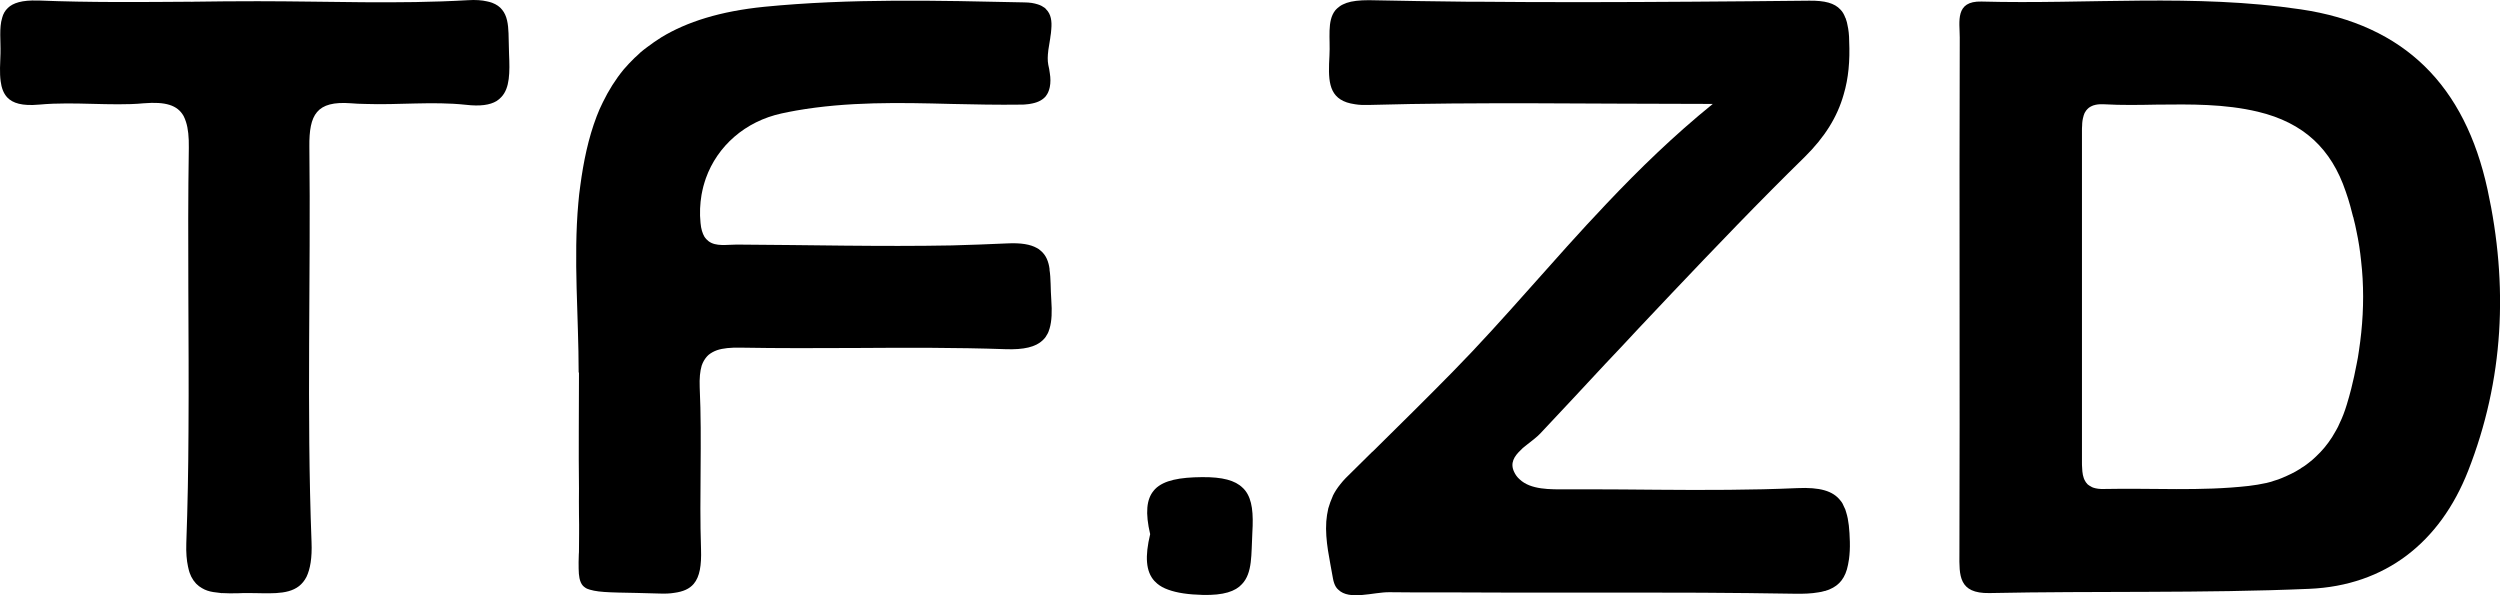
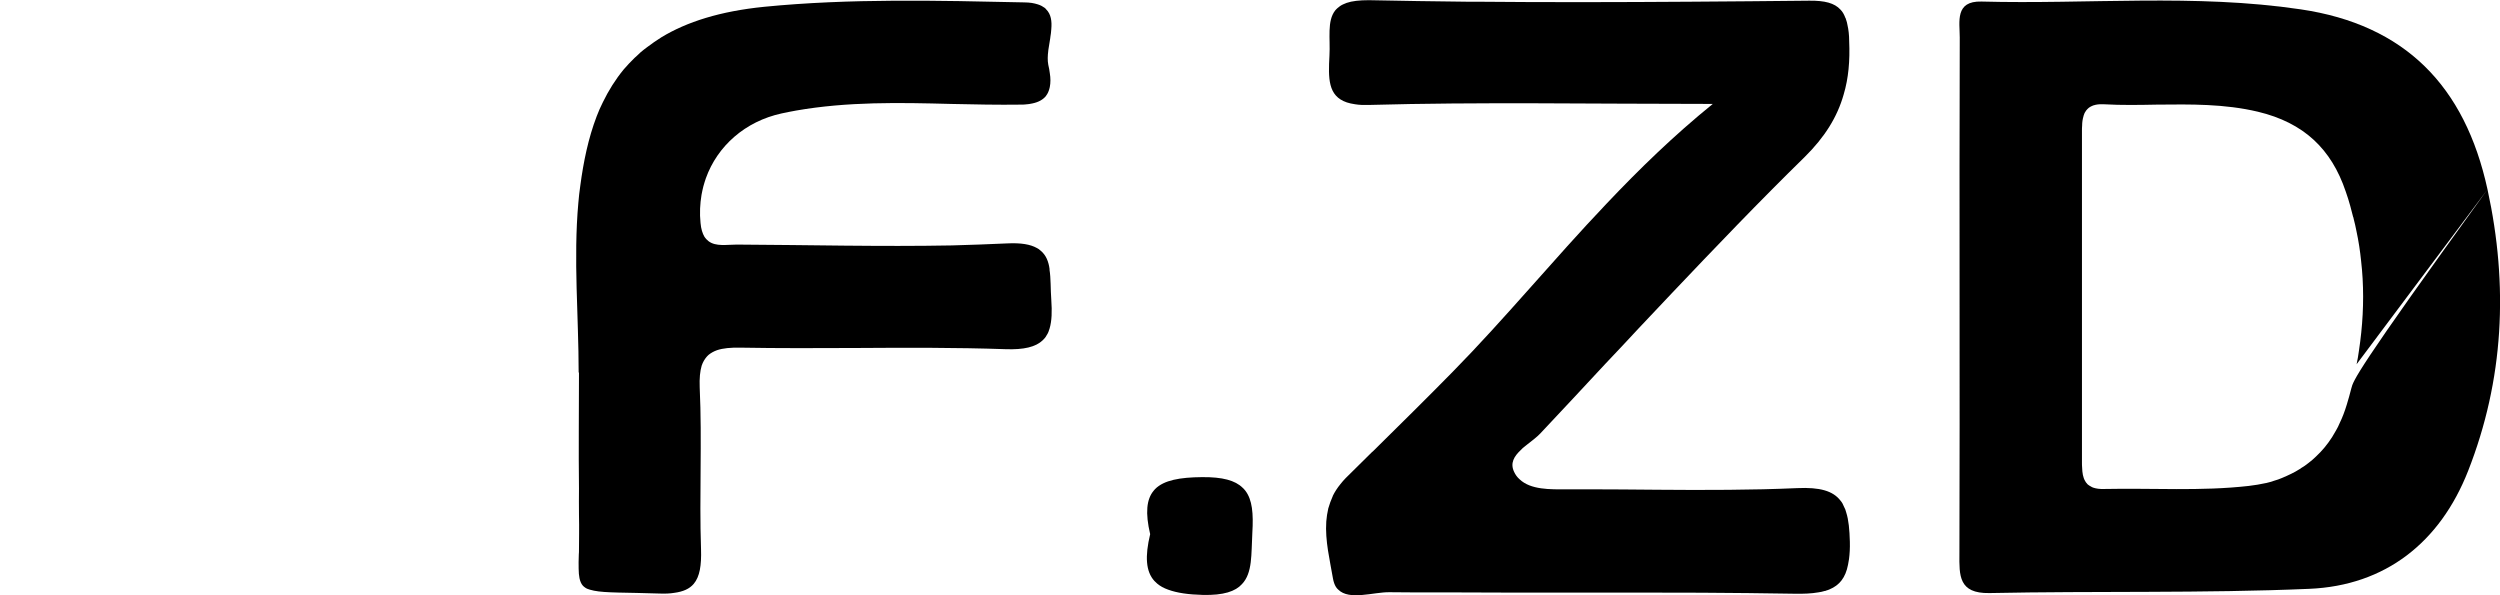
<svg xmlns="http://www.w3.org/2000/svg" width="189" height="45" viewBox="0 0 189 45" fill="none">
-   <path d="M188.055 14.319C186.351 6.502 181.82 1.87 173.931 0.706C165.916 -0.484 157.851 0.334 149.798 0.117C147.778 0.066 148.157 1.64 148.157 2.83C148.132 9.342 148.144 15.842 148.144 22.355C148.144 28.867 148.157 35.367 148.132 41.88C148.119 43.505 148.069 44.874 150.391 44.836C158.457 44.669 166.522 44.861 174.575 44.516C180.343 44.273 184.47 40.997 186.591 35.597C189.292 28.714 189.645 21.6 188.055 14.319ZM178.159 27.537C178.046 28.151 177.907 28.765 177.755 29.379C177.654 29.776 177.541 30.185 177.415 30.595C177.263 31.094 177.086 31.567 176.872 32.002C176.796 32.181 176.72 32.348 176.619 32.514C176.518 32.693 176.417 32.872 176.304 33.051C175.95 33.602 175.547 34.088 175.092 34.51C174.915 34.689 174.713 34.855 174.512 35.009C174.335 35.15 174.158 35.278 173.956 35.393C173.918 35.431 173.88 35.457 173.843 35.47C173.641 35.597 173.439 35.713 173.224 35.815C172.997 35.93 172.757 36.032 172.517 36.135C172.328 36.212 172.139 36.288 171.937 36.34C171.735 36.416 171.52 36.468 171.318 36.519H171.306C170.889 36.608 170.46 36.685 170.006 36.736C166.396 37.146 162.723 36.89 159.075 36.967C158.734 36.979 158.469 36.941 158.242 36.864C158.179 36.839 158.116 36.813 158.065 36.775C157.99 36.736 157.926 36.698 157.863 36.647C157.825 36.621 157.8 36.596 157.775 36.557C157.724 36.506 157.674 36.442 157.636 36.365C157.472 36.096 157.422 35.738 157.409 35.354C157.396 35.226 157.396 35.086 157.396 34.958V9.88C157.396 9.752 157.396 9.624 157.409 9.496C157.409 9.24 157.447 9.009 157.51 8.792C157.523 8.741 157.535 8.69 157.56 8.638C157.573 8.587 157.598 8.536 157.623 8.498C157.649 8.447 157.674 8.408 157.712 8.357C157.737 8.319 157.775 8.28 157.813 8.242C157.851 8.203 157.889 8.165 157.926 8.139C158.015 8.075 158.116 8.024 158.242 7.973C158.292 7.96 158.356 7.935 158.431 7.922C158.608 7.884 158.823 7.871 159.075 7.884C160.4 7.96 161.738 7.935 163.064 7.909H163.089C165.626 7.884 168.163 7.845 170.7 8.447C174.171 9.278 176.253 11.261 177.339 14.486C177.465 14.844 177.579 15.202 177.68 15.573C177.755 15.842 177.831 16.123 177.894 16.392C177.919 16.443 177.932 16.482 177.932 16.52C178.02 16.84 178.084 17.16 178.147 17.467C178.311 18.222 178.424 18.977 178.5 19.732C178.551 20.167 178.588 20.615 178.614 21.062C178.715 22.866 178.614 24.683 178.336 26.513C178.285 26.858 178.235 27.204 178.159 27.537Z" fill="black" />
+   <path d="M188.055 14.319C186.351 6.502 181.82 1.87 173.931 0.706C165.916 -0.484 157.851 0.334 149.798 0.117C147.778 0.066 148.157 1.64 148.157 2.83C148.132 9.342 148.144 15.842 148.144 22.355C148.144 28.867 148.157 35.367 148.132 41.88C148.119 43.505 148.069 44.874 150.391 44.836C158.457 44.669 166.522 44.861 174.575 44.516C180.343 44.273 184.47 40.997 186.591 35.597C189.292 28.714 189.645 21.6 188.055 14.319ZC178.046 28.151 177.907 28.765 177.755 29.379C177.654 29.776 177.541 30.185 177.415 30.595C177.263 31.094 177.086 31.567 176.872 32.002C176.796 32.181 176.72 32.348 176.619 32.514C176.518 32.693 176.417 32.872 176.304 33.051C175.95 33.602 175.547 34.088 175.092 34.51C174.915 34.689 174.713 34.855 174.512 35.009C174.335 35.15 174.158 35.278 173.956 35.393C173.918 35.431 173.88 35.457 173.843 35.47C173.641 35.597 173.439 35.713 173.224 35.815C172.997 35.93 172.757 36.032 172.517 36.135C172.328 36.212 172.139 36.288 171.937 36.34C171.735 36.416 171.52 36.468 171.318 36.519H171.306C170.889 36.608 170.46 36.685 170.006 36.736C166.396 37.146 162.723 36.89 159.075 36.967C158.734 36.979 158.469 36.941 158.242 36.864C158.179 36.839 158.116 36.813 158.065 36.775C157.99 36.736 157.926 36.698 157.863 36.647C157.825 36.621 157.8 36.596 157.775 36.557C157.724 36.506 157.674 36.442 157.636 36.365C157.472 36.096 157.422 35.738 157.409 35.354C157.396 35.226 157.396 35.086 157.396 34.958V9.88C157.396 9.752 157.396 9.624 157.409 9.496C157.409 9.24 157.447 9.009 157.51 8.792C157.523 8.741 157.535 8.69 157.56 8.638C157.573 8.587 157.598 8.536 157.623 8.498C157.649 8.447 157.674 8.408 157.712 8.357C157.737 8.319 157.775 8.28 157.813 8.242C157.851 8.203 157.889 8.165 157.926 8.139C158.015 8.075 158.116 8.024 158.242 7.973C158.292 7.96 158.356 7.935 158.431 7.922C158.608 7.884 158.823 7.871 159.075 7.884C160.4 7.96 161.738 7.935 163.064 7.909H163.089C165.626 7.884 168.163 7.845 170.7 8.447C174.171 9.278 176.253 11.261 177.339 14.486C177.465 14.844 177.579 15.202 177.68 15.573C177.755 15.842 177.831 16.123 177.894 16.392C177.919 16.443 177.932 16.482 177.932 16.52C178.02 16.84 178.084 17.16 178.147 17.467C178.311 18.222 178.424 18.977 178.5 19.732C178.551 20.167 178.588 20.615 178.614 21.062C178.715 22.866 178.614 24.683 178.336 26.513C178.285 26.858 178.235 27.204 178.159 27.537Z" fill="black" />
  <path d="M139.407 38.309C139.344 38.143 139.256 37.976 139.142 37.849C138.574 37.106 137.577 36.825 135.873 36.902C134.144 36.978 132.415 37.017 130.685 37.03C127.114 37.068 123.529 36.991 119.957 36.991H118.468C117.18 37.004 115.716 37.03 114.883 36.236C114.706 36.083 114.567 35.891 114.466 35.673C114.151 35.008 114.466 34.496 114.971 34.023C115.022 33.972 115.072 33.92 115.123 33.869C115.236 33.78 115.35 33.69 115.476 33.588C115.817 33.319 116.183 33.05 116.448 32.769C118.101 31.016 119.742 29.25 121.383 27.485C122.216 26.614 123.037 25.732 123.857 24.849C125.511 23.096 127.164 21.343 128.83 19.603C130.509 17.85 132.175 16.123 133.866 14.421C134.712 13.564 135.57 12.719 136.428 11.875C137.956 10.365 138.902 8.842 139.382 7.14C139.748 5.912 139.862 4.594 139.798 3.11C139.798 2.649 139.748 2.24 139.672 1.907C139.647 1.754 139.609 1.6 139.559 1.472C139.546 1.421 139.533 1.37 139.496 1.319C139.407 1.076 139.294 0.884 139.142 0.73C138.688 0.231 137.956 0.039 136.782 0.052C133.803 0.078 130.812 0.116 127.833 0.129C122.406 0.167 116.978 0.18 111.551 0.129H110.857C108.408 0.103 105.947 0.065 103.485 0.014C102.766 0.014 102.211 0.078 101.807 0.218C101.706 0.257 101.617 0.295 101.529 0.334C101.365 0.41 101.226 0.513 101.112 0.615C101.049 0.666 101.011 0.717 100.948 0.781C100.305 1.587 100.582 2.918 100.507 4.198C100.418 5.912 100.38 7.256 101.819 7.742C101.996 7.806 102.211 7.844 102.45 7.883C102.753 7.934 103.107 7.947 103.511 7.934C111.816 7.703 120.134 7.857 129.486 7.857C126.52 10.262 123.92 12.796 121.472 15.38C117.395 19.667 113.797 24.068 109.822 28.111C107.827 30.146 105.795 32.142 103.763 34.151H103.75C103.081 34.816 102.4 35.481 101.731 36.147C101.592 36.3 101.453 36.441 101.34 36.595C101.1 36.889 100.91 37.183 100.759 37.49C100.759 37.49 100.772 37.503 100.759 37.503C100.62 37.81 100.507 38.13 100.418 38.437C100.342 38.77 100.292 39.102 100.267 39.422C100.166 40.881 100.544 42.378 100.772 43.734C100.797 43.862 100.822 43.977 100.86 44.08C100.936 44.297 101.037 44.464 101.176 44.579C102.009 45.41 103.826 44.758 105.038 44.771C106.363 44.783 107.688 44.796 109.014 44.783C115.539 44.822 122.077 44.783 128.616 44.809C130.976 44.822 133.323 44.847 135.684 44.886C136.365 44.898 136.959 44.873 137.463 44.783C137.628 44.758 137.779 44.732 137.93 44.681C137.981 44.681 138.019 44.668 138.069 44.643C138.158 44.617 138.246 44.591 138.322 44.553C139.054 44.246 139.521 43.683 139.71 42.698C139.735 42.557 139.761 42.416 139.786 42.263C139.836 41.879 139.862 41.444 139.849 40.958C139.824 40.049 139.761 39.32 139.571 38.731C139.533 38.578 139.483 38.437 139.407 38.309Z" fill="black" />
  <path d="M79.352 20.371C79.276 19.782 79.087 19.284 78.658 18.938C78.582 18.861 78.481 18.797 78.38 18.746C77.901 18.477 77.194 18.349 76.146 18.401C74.745 18.465 73.357 18.516 71.956 18.554C66.554 18.657 61.126 18.516 55.711 18.49C54.954 18.49 54.121 18.657 53.566 18.234C53.452 18.145 53.339 18.03 53.25 17.889C53.111 17.646 52.998 17.313 52.96 16.852C52.884 16.123 52.922 15.407 53.035 14.729C53.073 14.511 53.124 14.306 53.174 14.089C53.225 13.884 53.301 13.679 53.364 13.475C54.235 11.043 56.33 9.175 59.094 8.574C59.46 8.497 59.826 8.421 60.192 8.357C64.08 7.678 67.993 7.755 71.905 7.858C73.672 7.896 75.427 7.934 77.194 7.909C77.307 7.909 77.408 7.909 77.509 7.896C77.711 7.883 77.888 7.858 78.052 7.819C78.544 7.717 78.873 7.512 79.087 7.243C79.087 7.243 79.087 7.239 79.087 7.231C79.201 7.09 79.276 6.911 79.327 6.732C79.34 6.68 79.352 6.629 79.365 6.578C79.428 6.258 79.428 5.9 79.365 5.529C79.34 5.324 79.302 5.107 79.251 4.902C79.188 4.582 79.201 4.211 79.251 3.827C79.251 3.827 79.251 3.819 79.251 3.802C79.302 3.494 79.352 3.175 79.403 2.855V2.829C79.441 2.612 79.466 2.407 79.478 2.202C79.529 1.614 79.466 1.076 79.087 0.705C79.062 0.667 79.024 0.628 78.974 0.59C78.835 0.488 78.671 0.398 78.469 0.334C78.393 0.309 78.317 0.296 78.241 0.27C78.09 0.232 77.926 0.206 77.737 0.193C77.636 0.193 77.535 0.181 77.434 0.181C70.883 0.04 64.282 -0.126 57.781 0.513C54.449 0.846 51.925 1.652 50.006 2.816C49.628 3.059 49.262 3.303 48.933 3.558C48.757 3.686 48.58 3.827 48.428 3.955C48.277 4.109 48.126 4.237 47.974 4.377C47.684 4.659 47.419 4.94 47.154 5.247C46.523 6.015 46.005 6.847 45.576 7.73C45.399 8.075 45.248 8.433 45.109 8.792C44.478 10.442 44.112 12.221 43.872 14.025C43.809 14.46 43.758 14.908 43.721 15.355C43.342 19.578 43.746 23.902 43.746 28.163H43.771C43.771 31.093 43.733 34.011 43.771 36.928C43.758 37.58 43.771 38.246 43.771 38.898C43.796 39.973 43.771 40.843 43.771 41.56C43.771 41.688 43.771 41.803 43.758 41.918C43.746 42.327 43.733 42.686 43.746 42.993C43.746 43.274 43.771 43.517 43.809 43.709C43.859 43.94 43.935 44.131 44.061 44.272C44.112 44.323 44.162 44.374 44.225 44.413C44.326 44.49 44.453 44.541 44.592 44.579C44.693 44.605 44.793 44.63 44.907 44.656C45.778 44.835 47.305 44.784 49.905 44.873C50.297 44.886 50.65 44.873 50.953 44.822C51.647 44.733 52.127 44.515 52.442 44.144C52.909 43.594 53.035 42.724 52.998 41.534C52.859 37.452 53.086 33.358 52.897 29.276C52.871 28.598 52.922 28.061 53.048 27.639C53.136 27.383 53.263 27.165 53.414 26.986C53.465 26.935 53.515 26.871 53.578 26.82C53.755 26.679 53.957 26.564 54.209 26.474C54.664 26.321 55.244 26.27 55.951 26.282C58.892 26.334 61.833 26.321 64.774 26.308C68.523 26.282 72.259 26.27 76.007 26.398C77.408 26.449 78.305 26.231 78.835 25.719C78.961 25.604 79.062 25.476 79.138 25.323C79.138 25.323 79.142 25.319 79.15 25.31C79.239 25.169 79.302 25.003 79.352 24.824C79.516 24.261 79.541 23.557 79.478 22.674C79.415 21.843 79.453 21.049 79.34 20.371H79.352Z" fill="black" />
-   <path d="M38.446 2.561V2.535C38.42 1.819 38.332 1.192 37.966 0.744C37.789 0.514 37.537 0.335 37.196 0.207C37.083 0.168 36.956 0.13 36.818 0.104C36.439 0.015 35.959 -0.024 35.366 0.015C30.09 0.322 24.776 0.092 19.475 0.092C17.847 0.092 16.206 0.104 14.565 0.13C14.527 0.143 14.477 0.143 14.439 0.13C10.614 0.156 6.79 0.194 2.966 0.04H2.839C1.678 0.002 0.984 0.22 0.593 0.603C0.378 0.808 0.239 1.051 0.164 1.345C-0.076 2.113 0.063 3.111 0.037 4.045C0.012 4.775 -0.038 5.517 0.05 6.144C0.113 6.63 0.252 7.039 0.542 7.359C0.959 7.807 1.691 8.024 2.94 7.909H2.953C3.66 7.845 4.354 7.82 5.061 7.82C6.348 7.82 7.648 7.884 8.936 7.884C9.58 7.884 10.236 7.871 10.88 7.807H10.892C12.495 7.679 13.417 7.935 13.884 8.779C13.947 8.907 14.01 9.048 14.06 9.214C14.224 9.713 14.287 10.366 14.275 11.172C14.161 18.312 14.3 25.464 14.25 32.604C14.237 35.419 14.187 38.246 14.085 41.061C14.06 41.778 14.111 42.366 14.212 42.827C14.224 42.891 14.237 42.942 14.25 42.993C14.3 43.224 14.376 43.428 14.464 43.607C14.679 44.017 14.944 44.285 15.272 44.465C15.524 44.618 15.802 44.708 16.118 44.759C16.307 44.785 16.509 44.81 16.724 44.836C16.724 44.849 16.749 44.849 16.774 44.836C17.153 44.861 17.582 44.861 18.024 44.849C18.226 44.836 18.44 44.836 18.655 44.836C20.22 44.823 21.684 45.028 22.605 44.311C22.832 44.132 23.022 43.902 23.173 43.607C23.451 43.019 23.602 42.187 23.552 40.972C23.173 31.03 23.502 21.05 23.388 11.082C23.363 8.664 23.931 7.615 26.518 7.807C26.872 7.833 27.238 7.858 27.591 7.858C30.128 7.948 32.703 7.653 35.215 7.922C36.313 8.05 37.045 7.935 37.537 7.641C37.676 7.551 37.802 7.449 37.903 7.334C38.547 6.655 38.547 5.465 38.484 4.071C38.458 3.546 38.471 3.034 38.446 2.561Z" fill="black" />
  <path d="M93.945 36.877C93.376 36.314 92.417 36.058 90.877 36.071C89.199 36.084 88 36.301 87.331 36.966C87.293 37.005 87.255 37.043 87.23 37.082C86.674 37.734 86.573 38.77 86.952 40.383C86.548 42.072 86.624 43.198 87.267 43.914C87.331 43.978 87.406 44.055 87.482 44.119C87.709 44.311 87.987 44.464 88.315 44.579C88.972 44.822 89.842 44.95 90.928 44.976C92.506 45.014 93.402 44.707 93.894 44.157C94.702 43.313 94.588 41.892 94.677 40.28C94.765 38.822 94.677 37.785 94.146 37.094C94.083 37.018 94.02 36.941 93.945 36.877Z" fill="black" />
</svg>